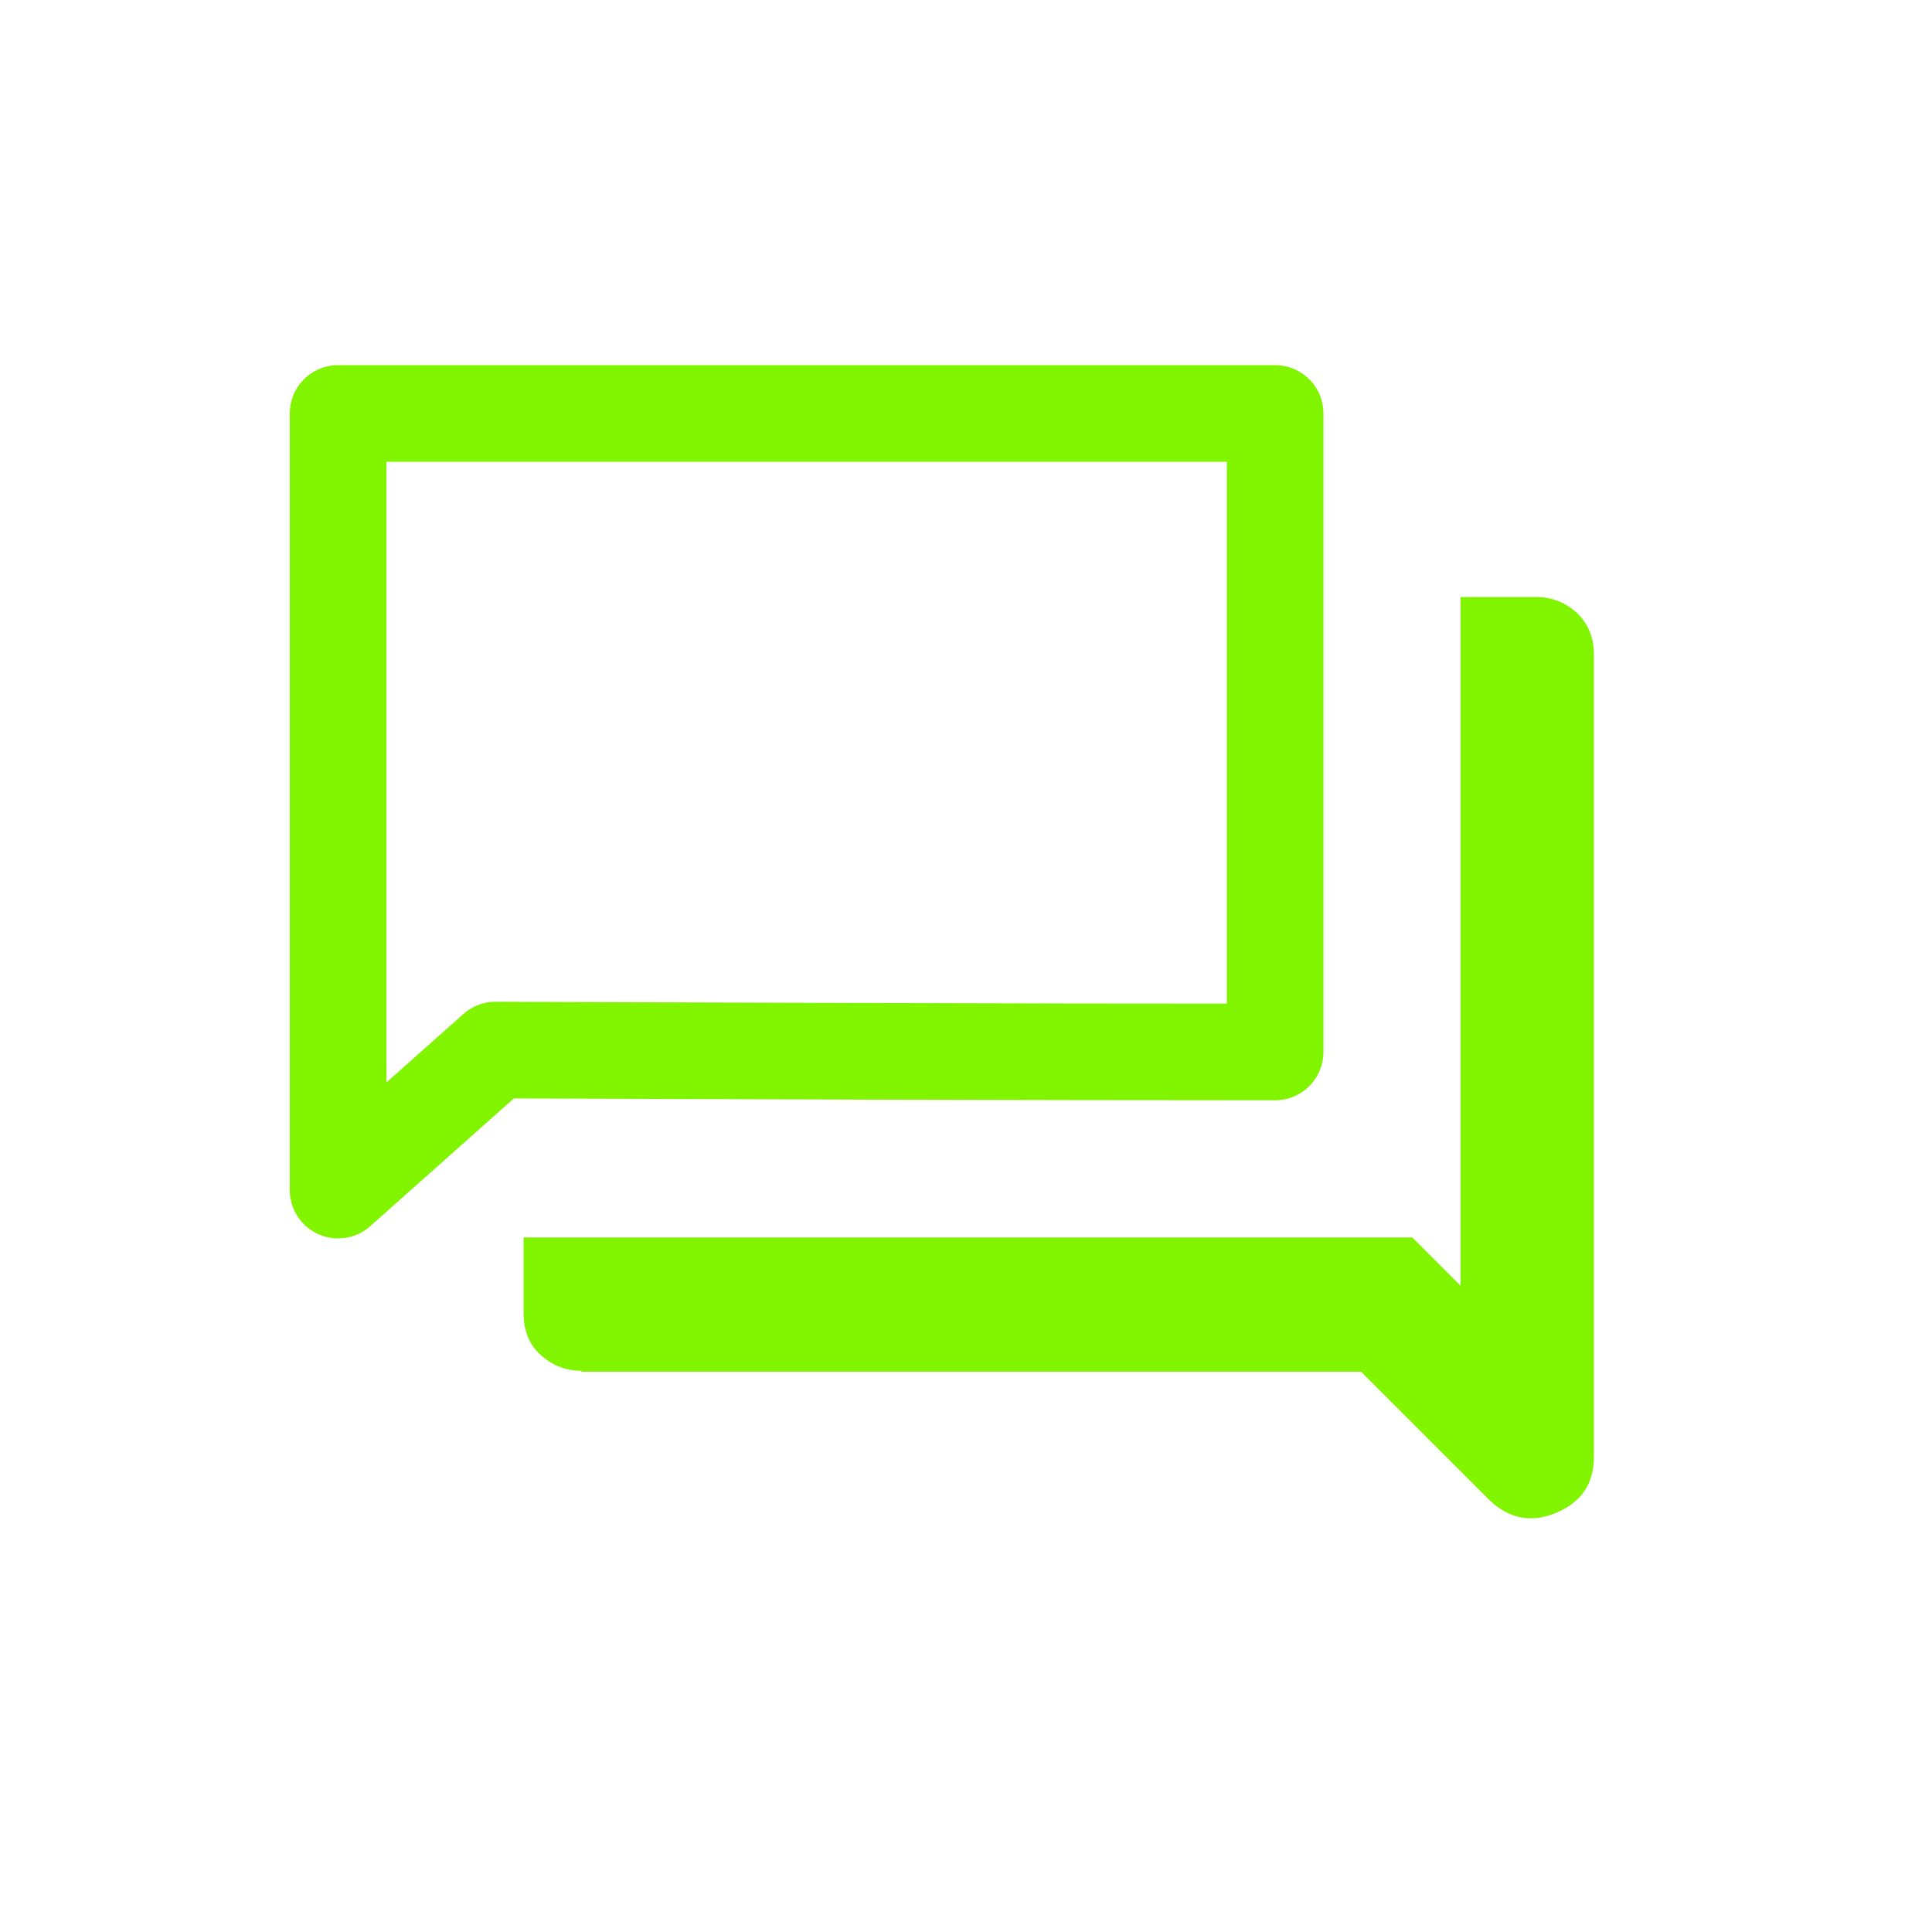
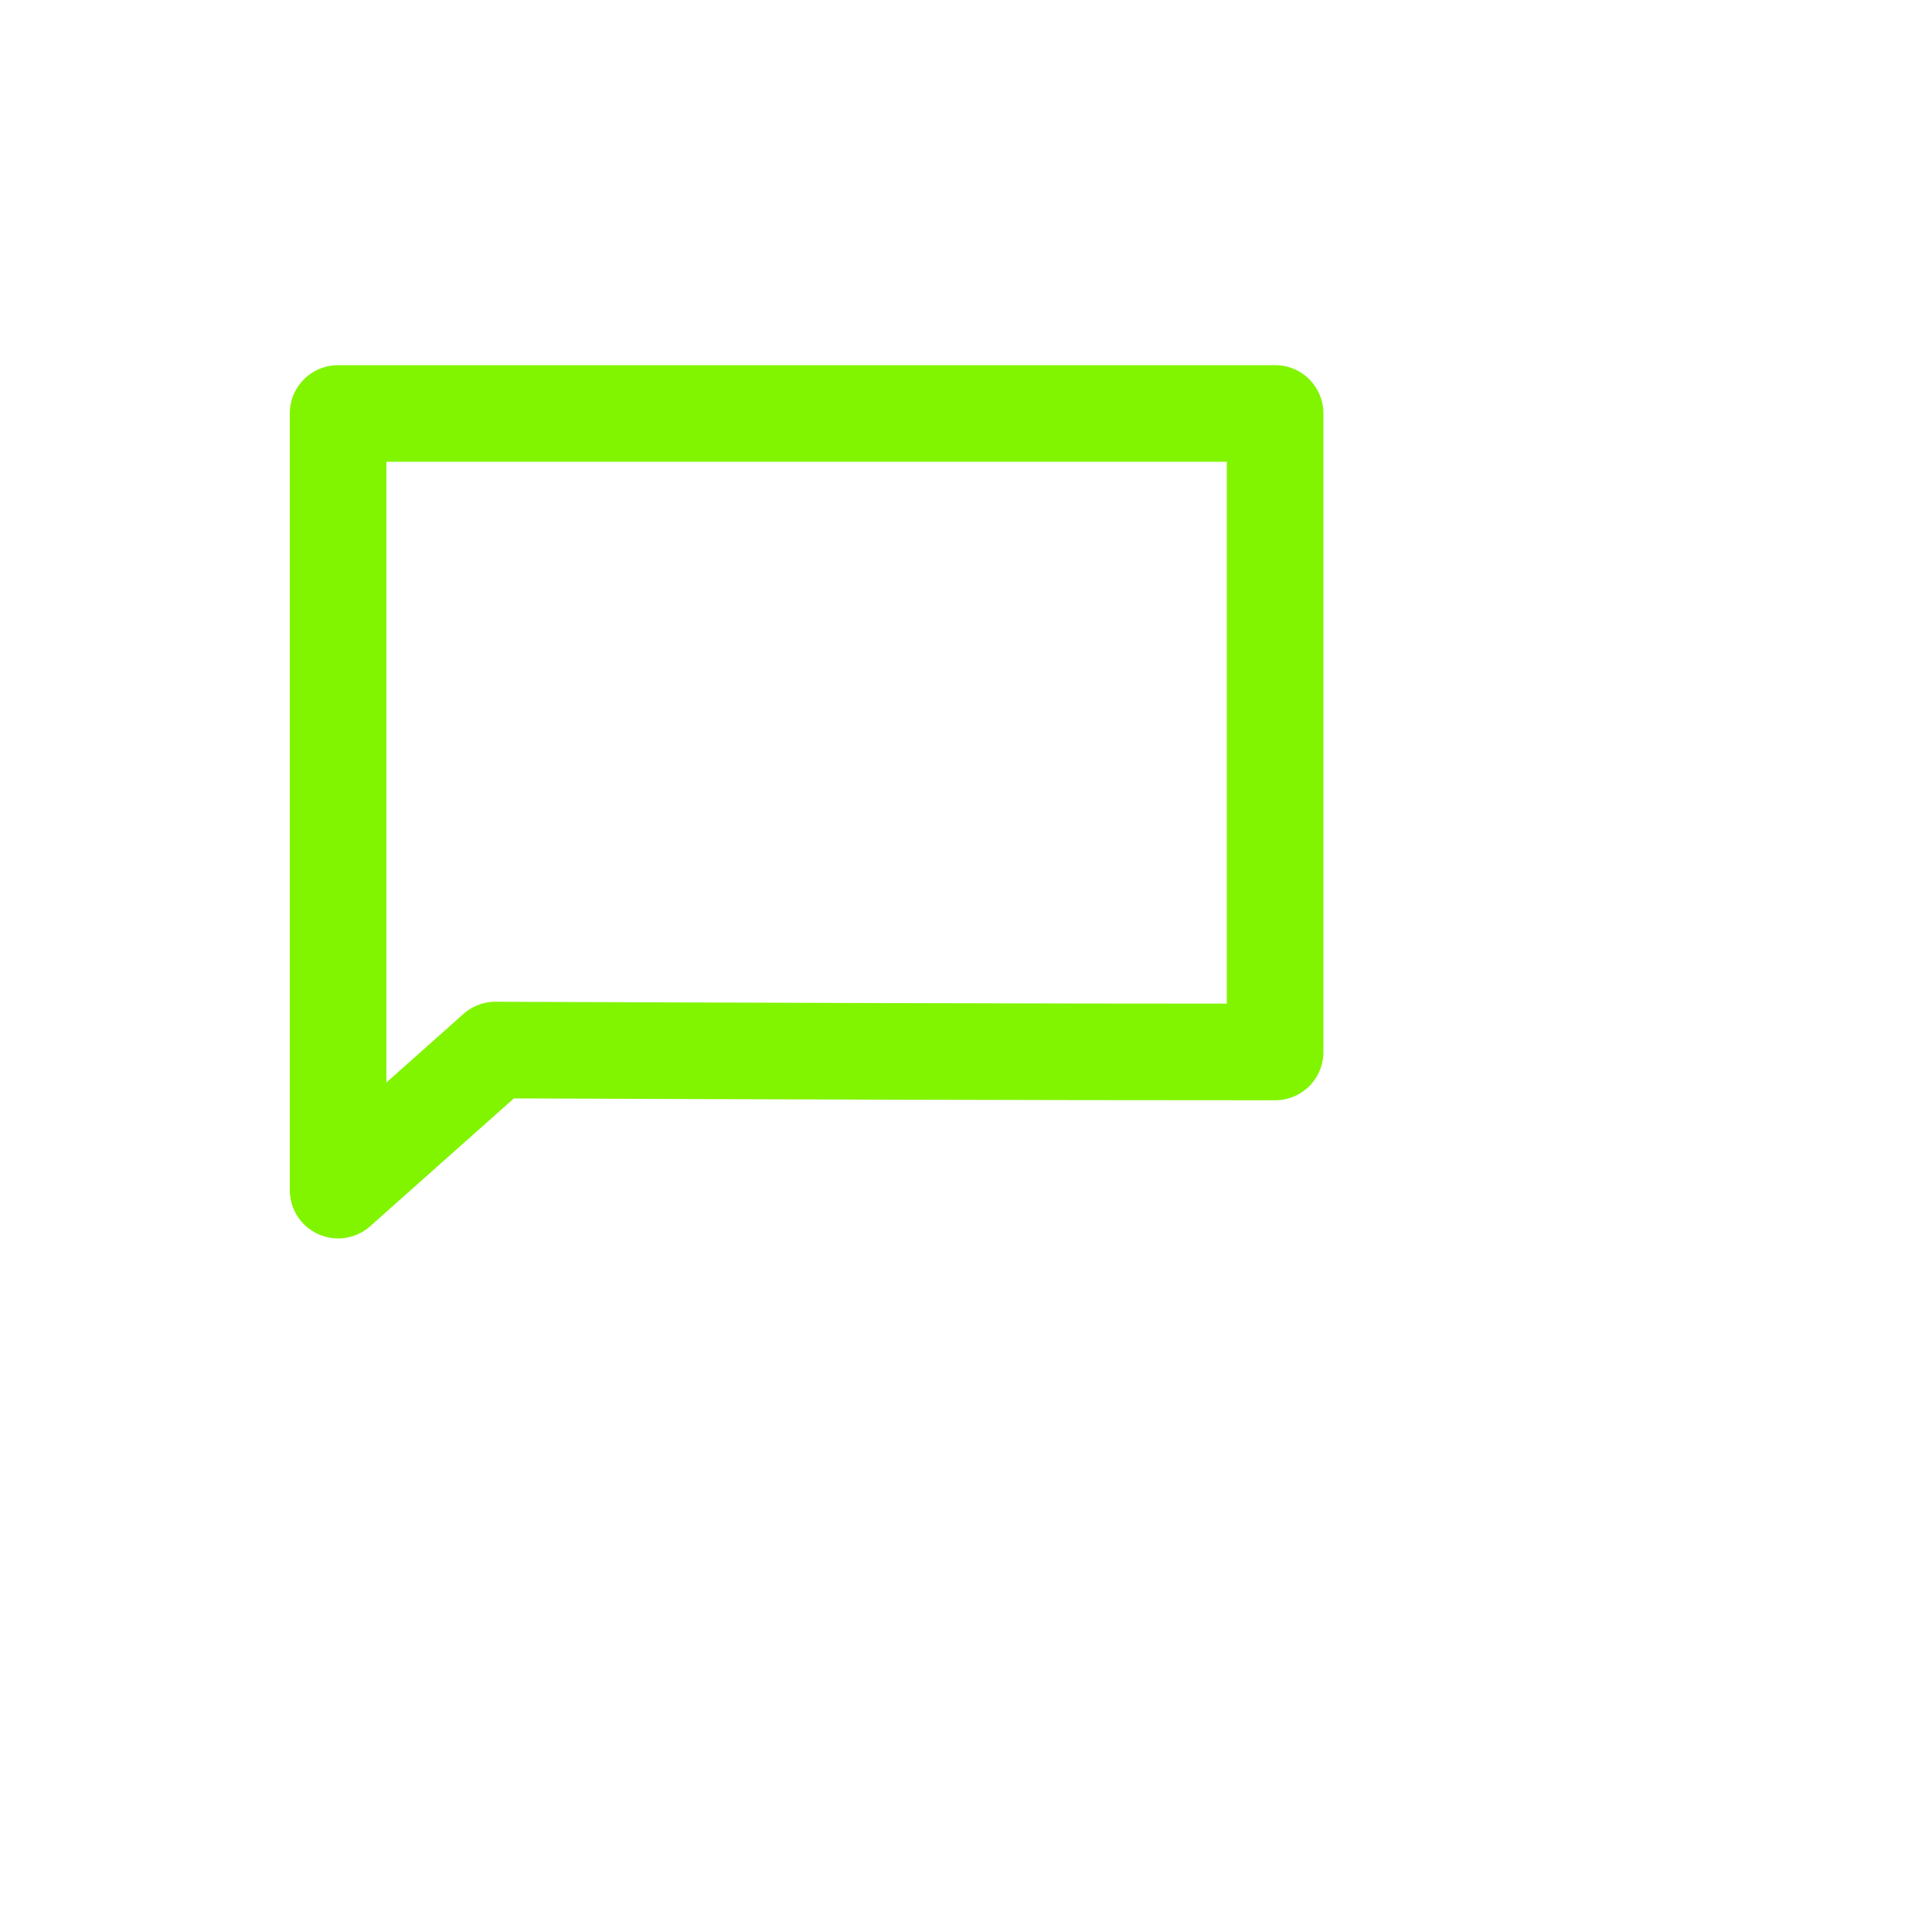
<svg xmlns="http://www.w3.org/2000/svg" viewBox="0 0 20 20" version="1.1">
  <defs>
    <style>
      .cls-1 {
        fill: none;
        stroke: #81f400;
        stroke-linecap: round;
        stroke-linejoin: round;
      }

      .cls-2 {
        fill: #81f400;
      }
    </style>
  </defs>
  <g>
    <g data-name="图层_1" id="_图层_1">
      <g data-name="_图层_1" id="_图层_1-2">
        <g>
          <path d="M3.5,12.32V4.28h9.7v6.61c-2.69,0-5.38-.01-8.07-.02-.54.48-1.09.97-1.63,1.45Z" class="cls-1" />
-           <path d="M6.02,14.19c-.17,0-.31-.06-.43-.17s-.17-.26-.17-.43v-.78h9.2l.5.5v-7.13h.78c.17,0,.31.06.43.17.12.12.17.26.17.43v8.3c0,.28-.13.47-.39.58s-.49.06-.69-.13l-1.33-1.33H6.02ZM3.79,10.46v-5.85,5.85Z" class="cls-2" />
        </g>
      </g>
    </g>
  </g>
</svg>